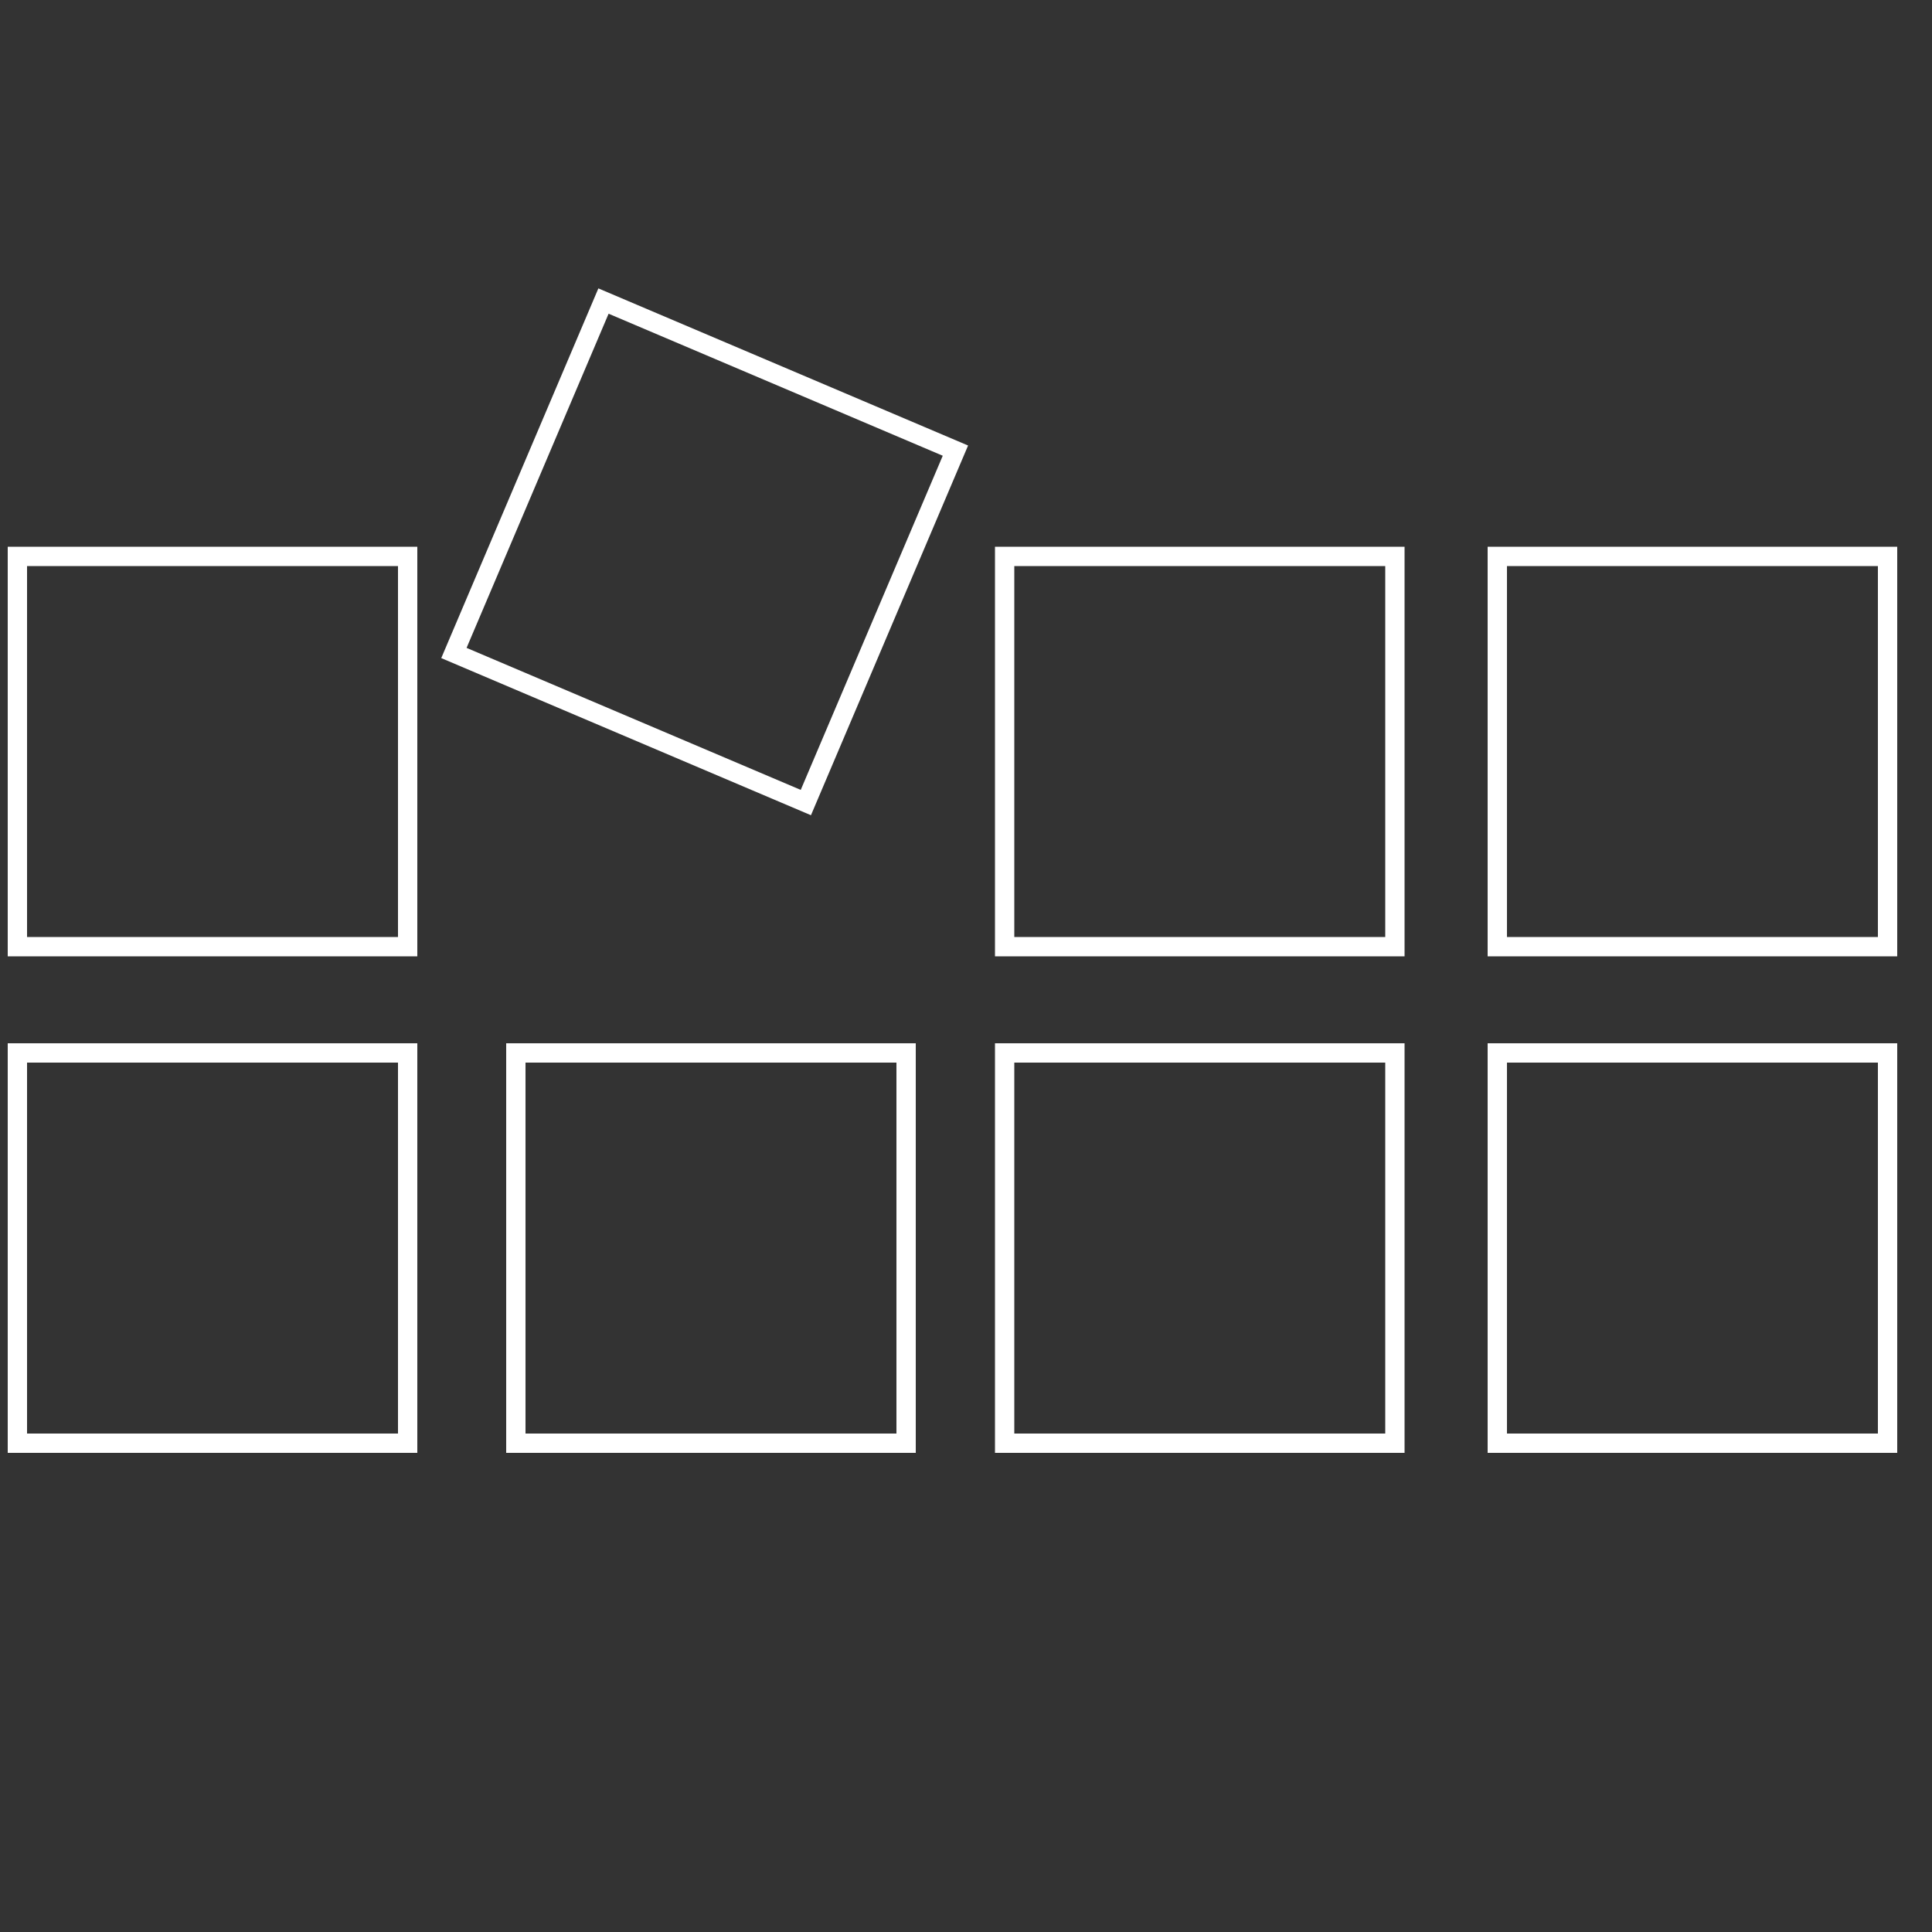
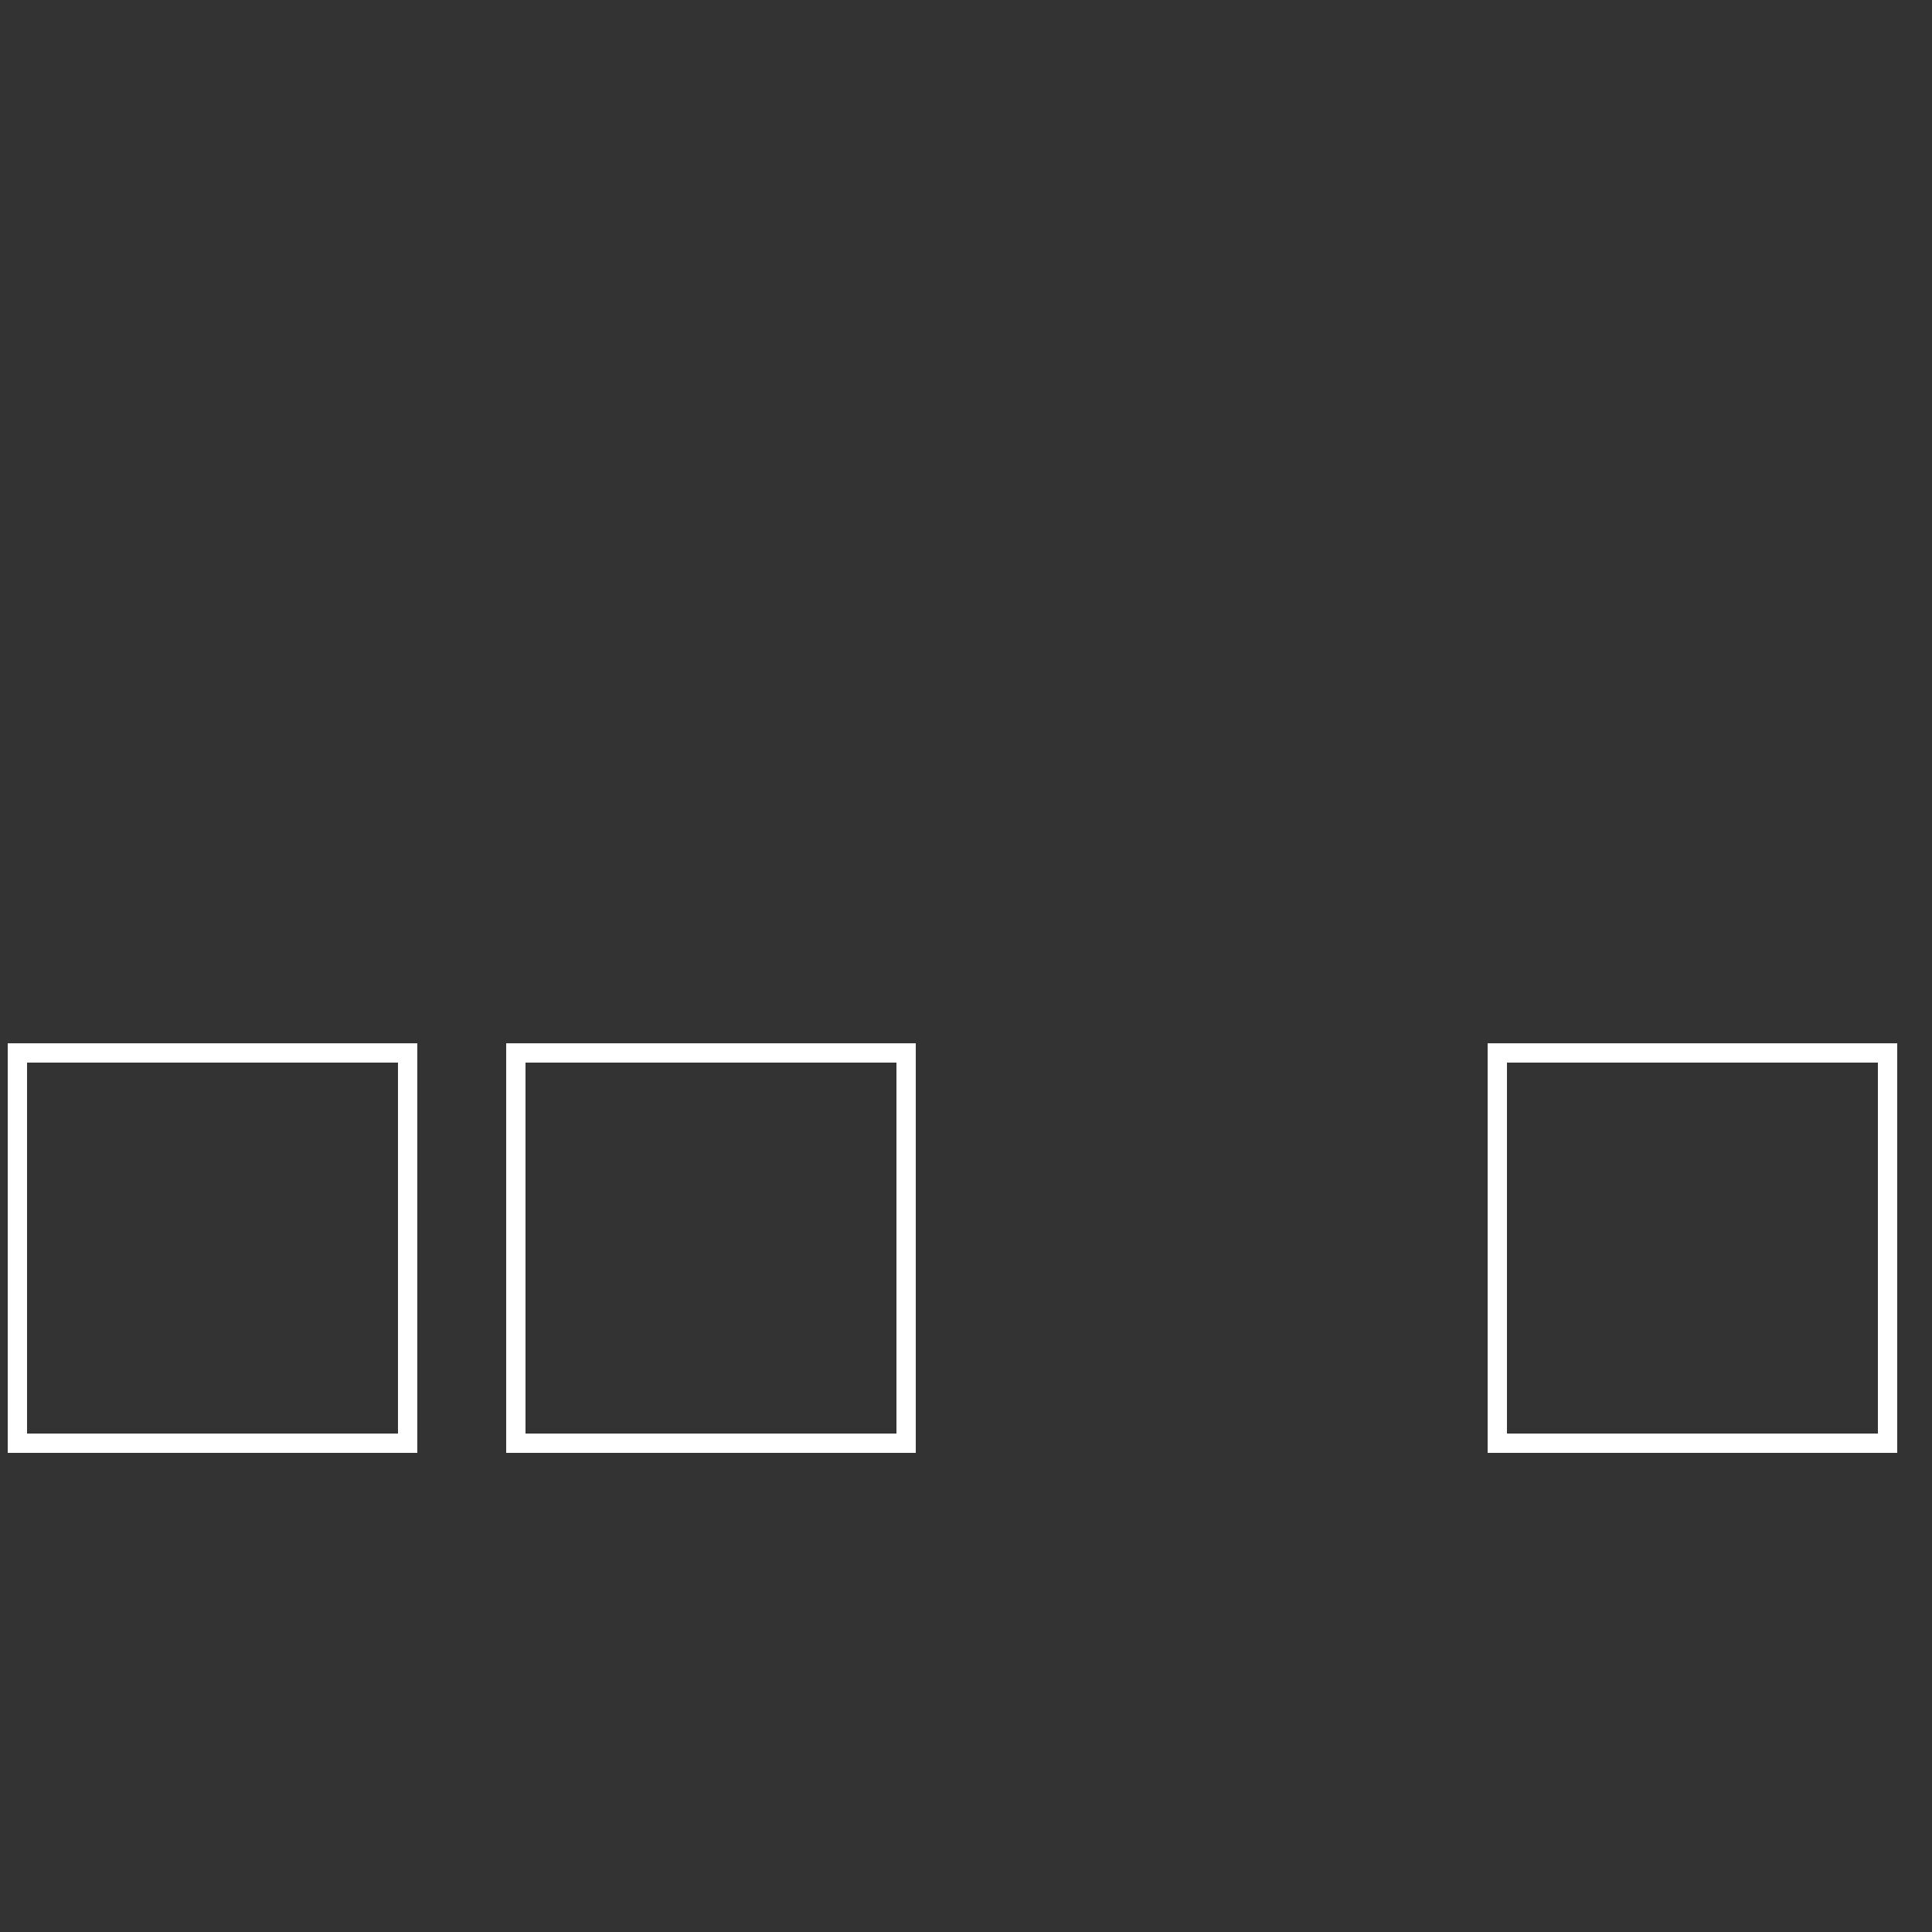
<svg xmlns="http://www.w3.org/2000/svg" version="1.1" id="Ebene_1" x="0px" y="0px" viewBox="0 0 100 100" style="enable-background:new 0 0 100 100;" xml:space="preserve">
  <rect x="0" y="0" width="100" height="100" fill="#333333" stroke="none" />
  <style type="text/css">
	.st0{fill:none;stroke:#FFFFFF;stroke-miterlimit:10;}
</style>
-   <rect x="77.5" y="28.8" class="st0" width="20.2" height="20.2" />
-   <rect x="52" y="28.8" class="st0" width="20.2" height="20.2" />
  <rect x="77.5" y="54.5" class="st0" width="20.2" height="20.2" />
-   <rect x="52" y="54.5" class="st0" width="20.2" height="20.2" />
  <rect x="0.9" y="54.5" class="st0" width="20.2" height="20.2" />
  <rect x="26.7" y="54.5" class="st0" width="20.2" height="20.2" />
-   <rect x="0.9" y="28.8" class="st0" width="20.2" height="20.2" />
  <g>
-     <rect x="26.6" y="18.6" transform="matrix(0.391 -0.92 0.92 0.391 -4.018 50.998)" class="st0" width="19.8" height="19.8" />
-   </g>
+     </g>
</svg>